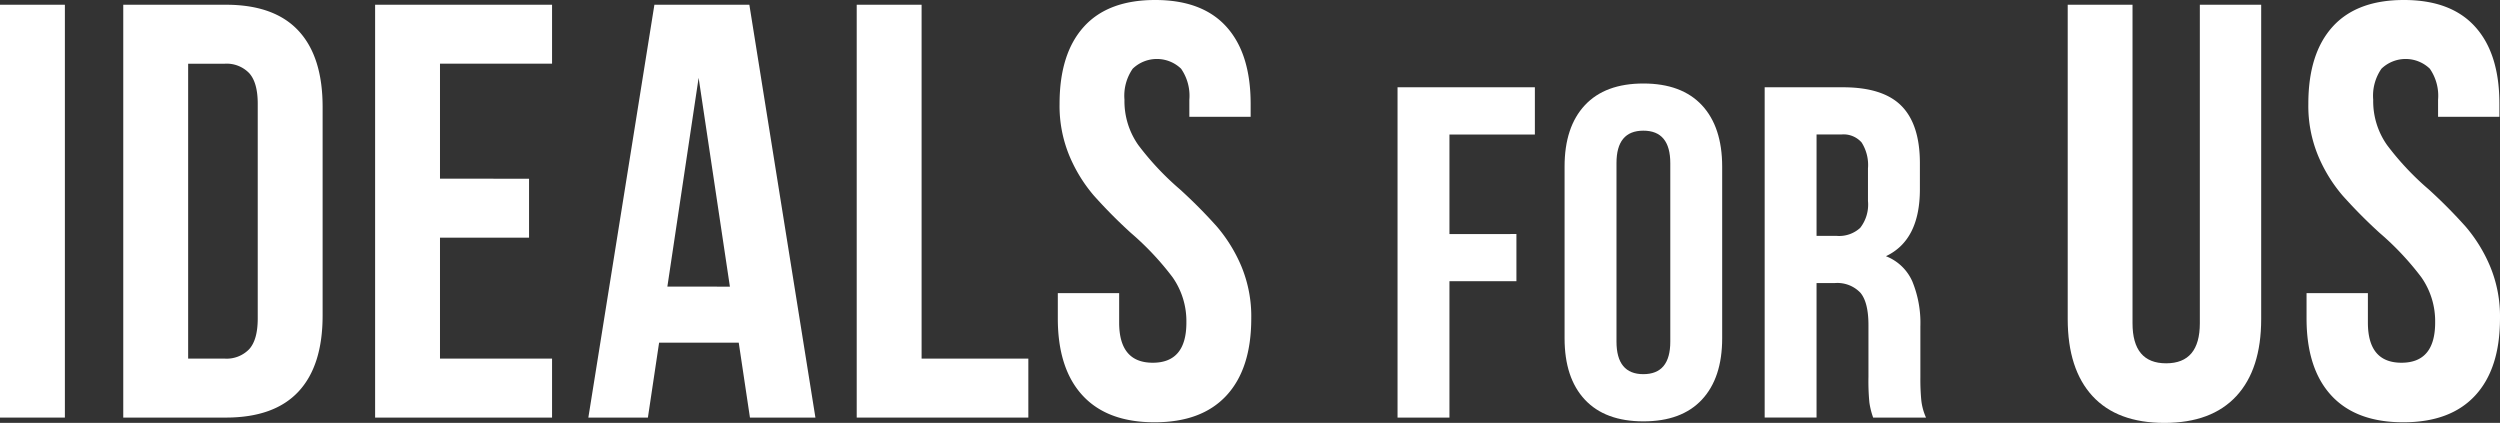
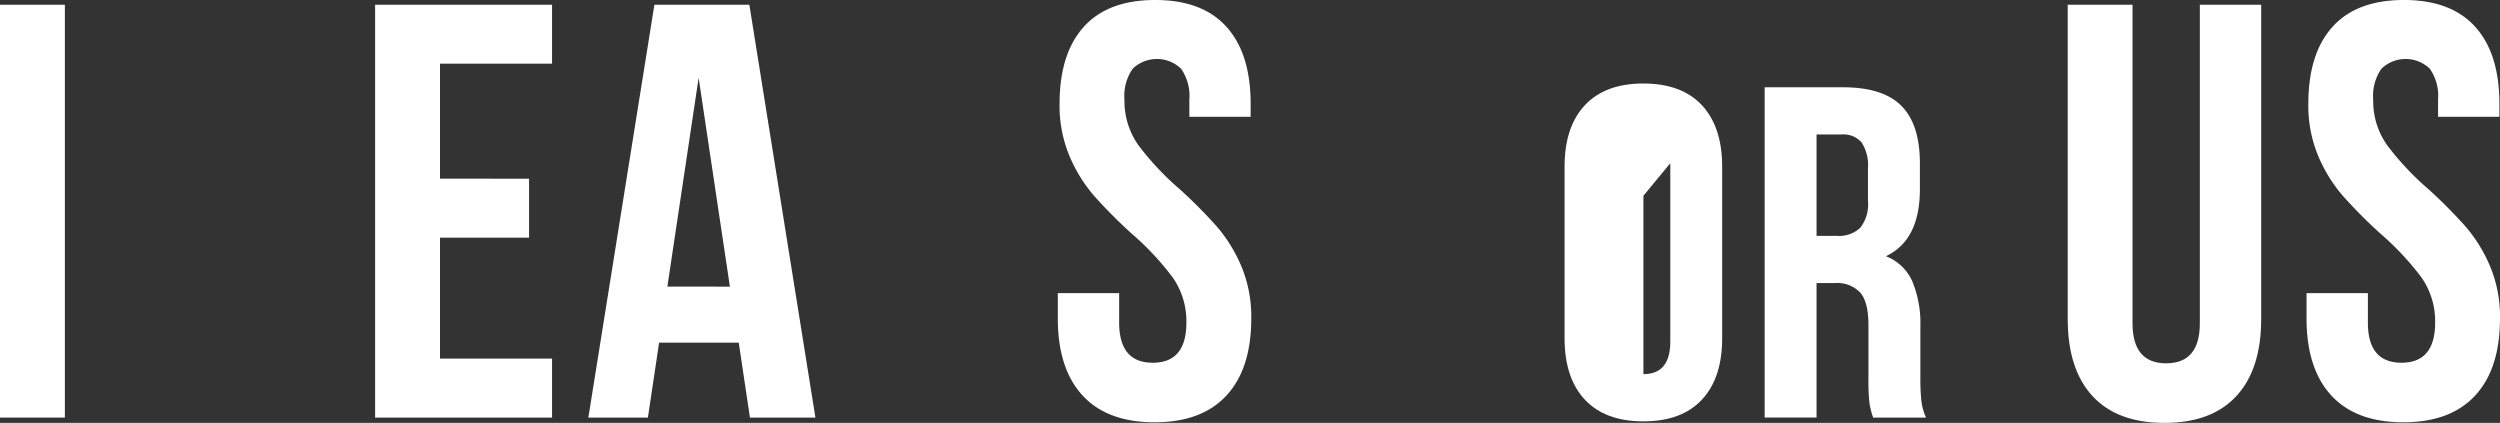
<svg xmlns="http://www.w3.org/2000/svg" width="371.353" height="62.817" viewBox="0 0 371.353 62.817">
  <rect x="0" y="0" width="371.353" height="62.817" fill="#333333" stroke="none" />
  <g id="グループ_249" data-name="グループ 249" transform="translate(-100 -389.13)">
    <path id="パス_124" data-name="パス 124" d="M153.637,324.746V386.07H144V324.746Z" transform="translate(-44 65.088)" fill="#fff" />
-     <path id="パス_125" data-name="パス 125" d="M180.506,324.746q7.183,0,10.775,3.855t3.594,11.3v31.014q0,7.451-3.594,11.3t-10.775,3.855H165.262V324.746ZM174.9,377.31h5.43a4.652,4.652,0,0,0,3.637-1.4q1.268-1.4,1.271-4.558V339.46q0-3.152-1.271-4.554a4.652,4.652,0,0,0-3.637-1.4H174.9Z" transform="translate(-46.953 65.088)" fill="#fff" />
    <path id="パス_126" data-name="パス 126" d="M231.571,350.588v8.759H218.343V377.31h16.646v8.76H208.706V324.746h26.283V333.5H218.343v17.084Z" transform="translate(-52.986 65.088)" fill="#fff" />
    <path id="パス_136" data-name="パス 136" d="M290.394,386.07l-1.664-11.128H276.9l-1.664,11.128H266.39l9.811-61.324h14.105l9.813,61.324Zm-2.978-19.45L282.772,335.6l-4.644,31.015Z" transform="translate(-78.996 65.088)" fill="#fff" />
-     <path id="パス_137" data-name="パス 137" d="M322.319,324.746V377.31h15.857v8.76H312.682V324.746Z" transform="translate(-85.425 65.088)" fill="#fff" />
    <path id="パス_138" data-name="パス 138" d="M351.228,327.917q3.59-3.985,10.6-3.988t10.6,3.988q3.586,3.982,3.588,11.43v1.93h-9.106v-2.543a7.056,7.056,0,0,0-1.229-4.6,5.185,5.185,0,0,0-7.183,0,7.041,7.041,0,0,0-1.226,4.6,11.307,11.307,0,0,0,2.058,6.744,41.713,41.713,0,0,0,6.177,6.574,74.735,74.735,0,0,1,5.519,5.561,22.592,22.592,0,0,1,3.594,5.828,19.4,19.4,0,0,1,1.487,7.795q0,7.45-3.679,11.437t-10.687,3.983q-7.013,0-10.69-3.983t-3.68-11.437v-3.765h9.112v4.378q0,5.961,4.993,5.961t4.994-5.961a11.348,11.348,0,0,0-2.058-6.745,42.1,42.1,0,0,0-6.177-6.569,74.844,74.844,0,0,1-5.519-5.566,22.3,22.3,0,0,1-3.593-5.822,19.347,19.347,0,0,1-1.491-7.8Q347.635,331.9,351.228,327.917Z" transform="translate(-90.243 65.201)" fill="#fff" />
-     <path id="パス_139" data-name="パス 139" d="M423.632,360.783v7.011h-9.949v20.254h-7.71V338.985h20.4V346H413.684v14.787Z" transform="translate(-98.381 63.11)" fill="#fff" />
-     <path id="パス_140" data-name="パス 140" d="M437.8,341.556q3.008-3.223,8.689-3.223t8.694,3.223q3.008,3.229,3.013,9.112v25.515q0,5.882-3.013,9.112t-8.694,3.222q-5.676,0-8.689-3.222t-3.014-9.112V350.668Q434.787,344.785,437.8,341.556Zm8.689,39.95q4,0,4-4.833v-26.5q0-4.834-4-4.834t-3.992,4.834v26.5Q442.5,381.507,446.49,381.507Z" transform="translate(-102.382 63.201)" fill="#fff" />
+     <path id="パス_140" data-name="パス 140" d="M437.8,341.556q3.008-3.223,8.689-3.223t8.694,3.223q3.008,3.229,3.013,9.112v25.515q0,5.882-3.013,9.112t-8.694,3.222q-5.676,0-8.689-3.222t-3.014-9.112V350.668Q434.787,344.785,437.8,341.556Zm8.689,39.95q4,0,4-4.833v-26.5t-3.992,4.834v26.5Q442.5,381.507,446.49,381.507Z" transform="translate(-102.382 63.201)" fill="#fff" />
    <path id="パス_141" data-name="パス 141" d="M484.854,385.8a33.548,33.548,0,0,1-.138-3.783v-7.71q0-3.366-1.193-4.8a4.731,4.731,0,0,0-3.855-1.436h-2.662v19.973H469.3V338.985h11.631q5.961,0,8.694,2.771t2.733,8.512v3.855q0,7.572-5.048,9.953a7.092,7.092,0,0,1,3.926,3.751,16.277,16.277,0,0,1,1.193,6.692v7.572a32.7,32.7,0,0,0,.138,3.4,8.541,8.541,0,0,0,.7,2.558h-7.852A11.323,11.323,0,0,1,484.854,385.8Zm-7.847-24.74h3.014a4.619,4.619,0,0,0,3.469-1.193,5.628,5.628,0,0,0,1.155-3.992v-4.839a6.233,6.233,0,0,0-.946-3.855,3.579,3.579,0,0,0-2.98-1.188h-3.712Z" transform="translate(-107.174 63.11)" fill="#fff" />
    <path id="パス_142" data-name="パス 142" d="M531.2,372.053q0,5.96,5,5.956t5-5.956V324.746h9.112V371.44q0,7.443-3.684,11.431t-10.685,3.988q-7.017,0-10.69-3.988t-3.68-11.431V324.746H531.2Z" transform="translate(-114.433 65.088)" fill="#fff" />
    <path id="パス_143" data-name="パス 143" d="M566.629,327.917q3.587-3.985,10.6-3.988t10.6,3.988q3.593,3.982,3.593,11.43v1.93h-9.112v-2.543a7.056,7.056,0,0,0-1.226-4.6,5.186,5.186,0,0,0-7.183,0,7.027,7.027,0,0,0-1.226,4.6,11.307,11.307,0,0,0,2.058,6.744,41.558,41.558,0,0,0,6.174,6.574,74.582,74.582,0,0,1,5.519,5.561,22.451,22.451,0,0,1,3.593,5.828,19.315,19.315,0,0,1,1.488,7.795q0,7.45-3.68,11.437t-10.685,3.983q-7.016,0-10.69-3.983t-3.679-11.437v-3.765h9.112v4.378q0,5.961,4.991,5.961t5-5.961a11.36,11.36,0,0,0-2.058-6.745,42.017,42.017,0,0,0-6.179-6.569,75.163,75.163,0,0,1-5.518-5.566,22.28,22.28,0,0,1-3.593-5.822,19.346,19.346,0,0,1-1.488-7.8Q563.036,331.9,566.629,327.917Z" transform="translate(-120.156 65.201)" fill="#fff" />
  </g>
</svg>